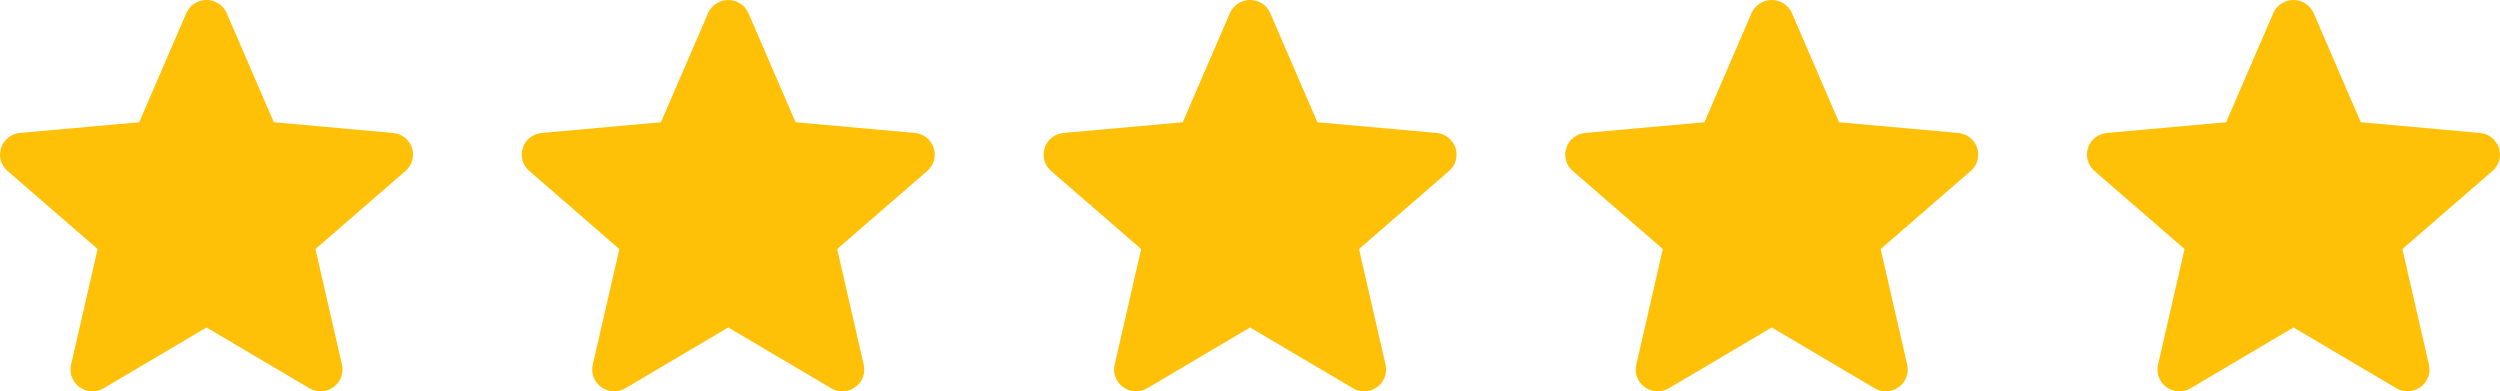
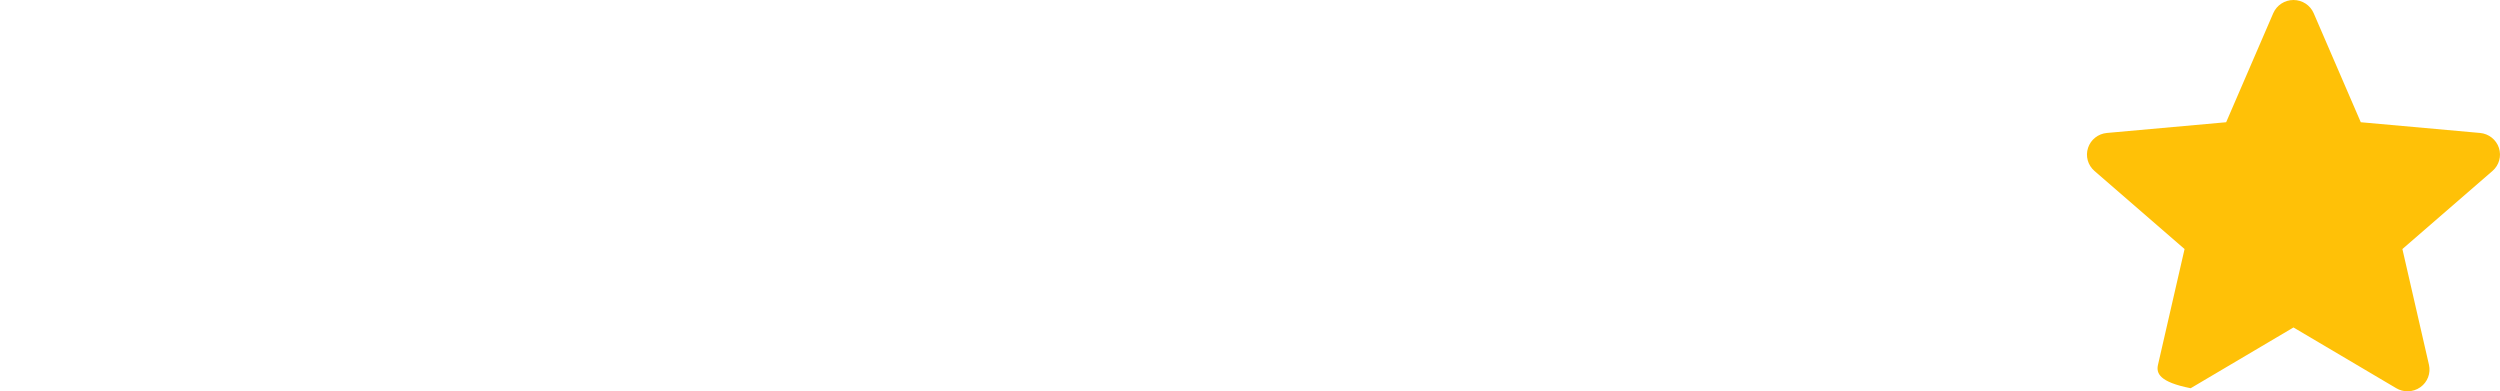
<svg xmlns="http://www.w3.org/2000/svg" width="115" height="18" viewBox="0 0 115 18" fill="none">
-   <path d="M0.05 6.801C0.175 6.421 0.516 6.152 0.918 6.116L6.403 5.623L8.57 0.606C8.731 0.238 9.095 0 9.5 0C9.905 0 10.27 0.238 10.429 0.606L12.596 5.623L18.082 6.116C18.484 6.152 18.824 6.422 18.95 6.801C19.075 7.182 18.96 7.599 18.656 7.862L14.51 11.456L15.732 16.779C15.822 17.17 15.668 17.575 15.339 17.81C15.163 17.937 14.955 18 14.747 18C14.568 18 14.389 17.953 14.229 17.858L9.5 15.063L4.771 17.858C4.424 18.063 3.988 18.045 3.661 17.81C3.332 17.575 3.178 17.17 3.268 16.779L4.49 11.456L0.344 7.862C0.04 7.599 -0.075 7.182 0.05 6.801Z" fill="#FFC107" />
-   <path d="M24.05 6.801C24.175 6.421 24.516 6.152 24.918 6.116L30.403 5.623L32.571 0.606C32.73 0.238 33.095 0 33.5 0C33.905 0 34.27 0.238 34.429 0.606L36.596 5.623L42.082 6.116C42.484 6.152 42.824 6.422 42.95 6.801C43.075 7.182 42.96 7.599 42.656 7.862L38.51 11.456L39.732 16.779C39.822 17.17 39.668 17.575 39.339 17.81C39.163 17.937 38.955 18 38.747 18C38.568 18 38.389 17.953 38.23 17.858L33.5 15.063L28.771 17.858C28.424 18.063 27.988 18.045 27.66 17.81C27.332 17.575 27.178 17.17 27.268 16.779L28.49 11.456L24.344 7.862C24.04 7.599 23.925 7.182 24.05 6.801Z" fill="#FFC107" />
-   <path d="M48.054 6.801C48.179 6.421 48.52 6.152 48.922 6.116L54.407 5.623L56.574 0.606C56.734 0.238 57.099 0 57.504 0C57.909 0 58.273 0.238 58.432 0.606L60.6 5.623L66.086 6.116C66.488 6.152 66.828 6.422 66.954 6.801C67.079 7.182 66.964 7.599 66.66 7.862L62.514 11.456L63.736 16.779C63.825 17.17 63.672 17.575 63.343 17.81C63.167 17.937 62.959 18 62.751 18C62.572 18 62.393 17.953 62.233 17.858L57.504 15.063L52.775 17.858C52.428 18.063 51.992 18.045 51.664 17.81C51.336 17.575 51.182 17.17 51.272 16.779L52.494 11.456L48.348 7.862C48.044 7.599 47.928 7.182 48.054 6.801Z" fill="#FFC107" />
-   <path d="M72.05 6.801C72.175 6.421 72.516 6.152 72.918 6.116L78.403 5.623L80.57 0.606C80.731 0.238 81.095 0 81.5 0C81.905 0 82.27 0.238 82.429 0.606L84.596 5.623L90.082 6.116C90.484 6.152 90.824 6.422 90.95 6.801C91.075 7.182 90.96 7.599 90.656 7.862L86.51 11.456L87.732 16.779C87.822 17.17 87.668 17.575 87.339 17.81C87.163 17.937 86.955 18 86.747 18C86.568 18 86.389 17.953 86.23 17.858L81.5 15.063L76.771 17.858C76.424 18.063 75.988 18.045 75.66 17.81C75.332 17.575 75.178 17.17 75.268 16.779L76.49 11.456L72.344 7.862C72.04 7.599 71.925 7.182 72.05 6.801Z" fill="#FFC107" />
-   <path d="M96.05 6.801C96.175 6.421 96.516 6.152 96.918 6.116L102.403 5.623L104.57 0.606C104.731 0.238 105.095 0 105.5 0C105.905 0 106.27 0.238 106.429 0.606L108.596 5.623L114.082 6.116C114.484 6.152 114.824 6.422 114.95 6.801C115.075 7.182 114.96 7.599 114.656 7.862L110.51 11.456L111.732 16.779C111.822 17.17 111.668 17.575 111.339 17.81C111.163 17.937 110.955 18 110.747 18C110.568 18 110.389 17.953 110.229 17.858L105.5 15.063L100.771 17.858C100.424 18.063 99.988 18.045 99.66 17.81C99.332 17.575 99.178 17.17 99.268 16.779L100.49 11.456L96.344 7.862C96.04 7.599 95.925 7.182 96.05 6.801Z" fill="#FFC107" />
+   <path d="M96.05 6.801C96.175 6.421 96.516 6.152 96.918 6.116L102.403 5.623L104.57 0.606C104.731 0.238 105.095 0 105.5 0C105.905 0 106.27 0.238 106.429 0.606L108.596 5.623L114.082 6.116C114.484 6.152 114.824 6.422 114.95 6.801C115.075 7.182 114.96 7.599 114.656 7.862L110.51 11.456L111.732 16.779C111.822 17.17 111.668 17.575 111.339 17.81C111.163 17.937 110.955 18 110.747 18C110.568 18 110.389 17.953 110.229 17.858L105.5 15.063L100.771 17.858C99.332 17.575 99.178 17.17 99.268 16.779L100.49 11.456L96.344 7.862C96.04 7.599 95.925 7.182 96.05 6.801Z" fill="#FFC107" />
</svg>